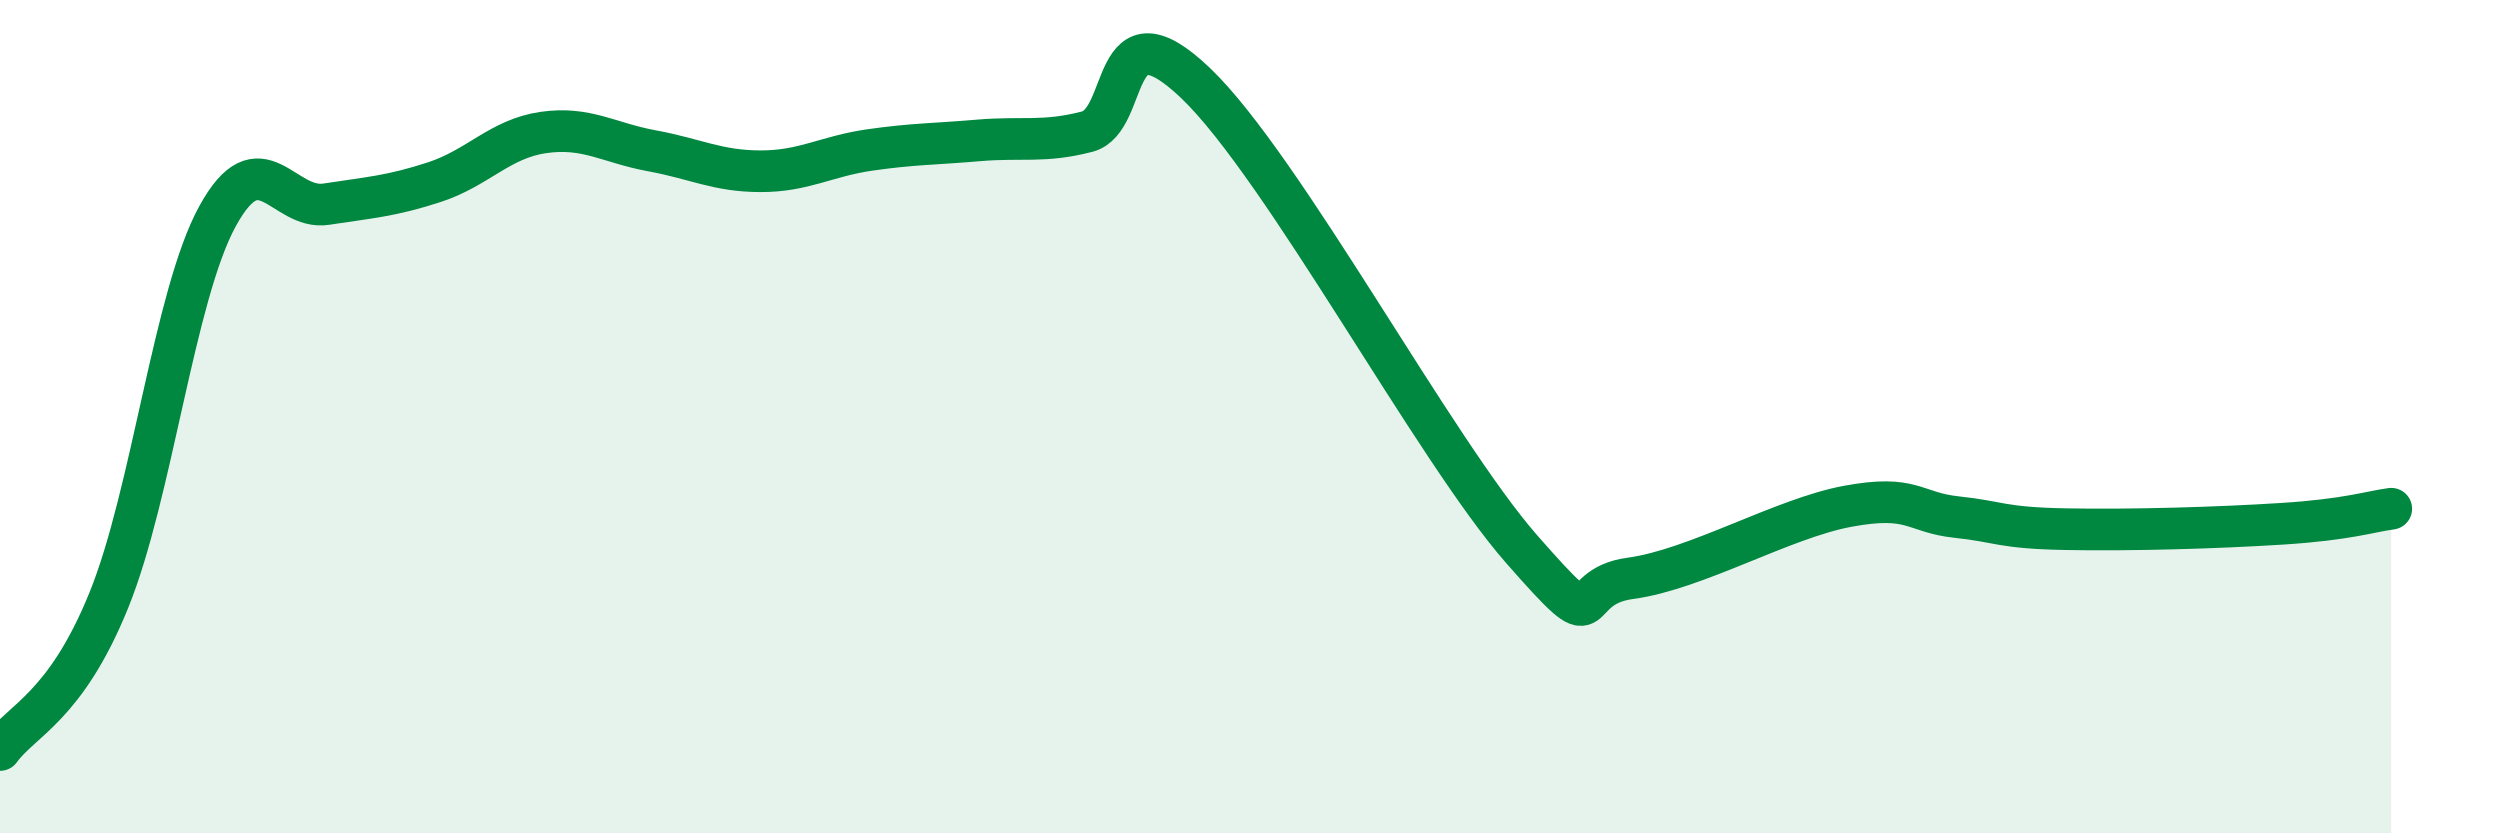
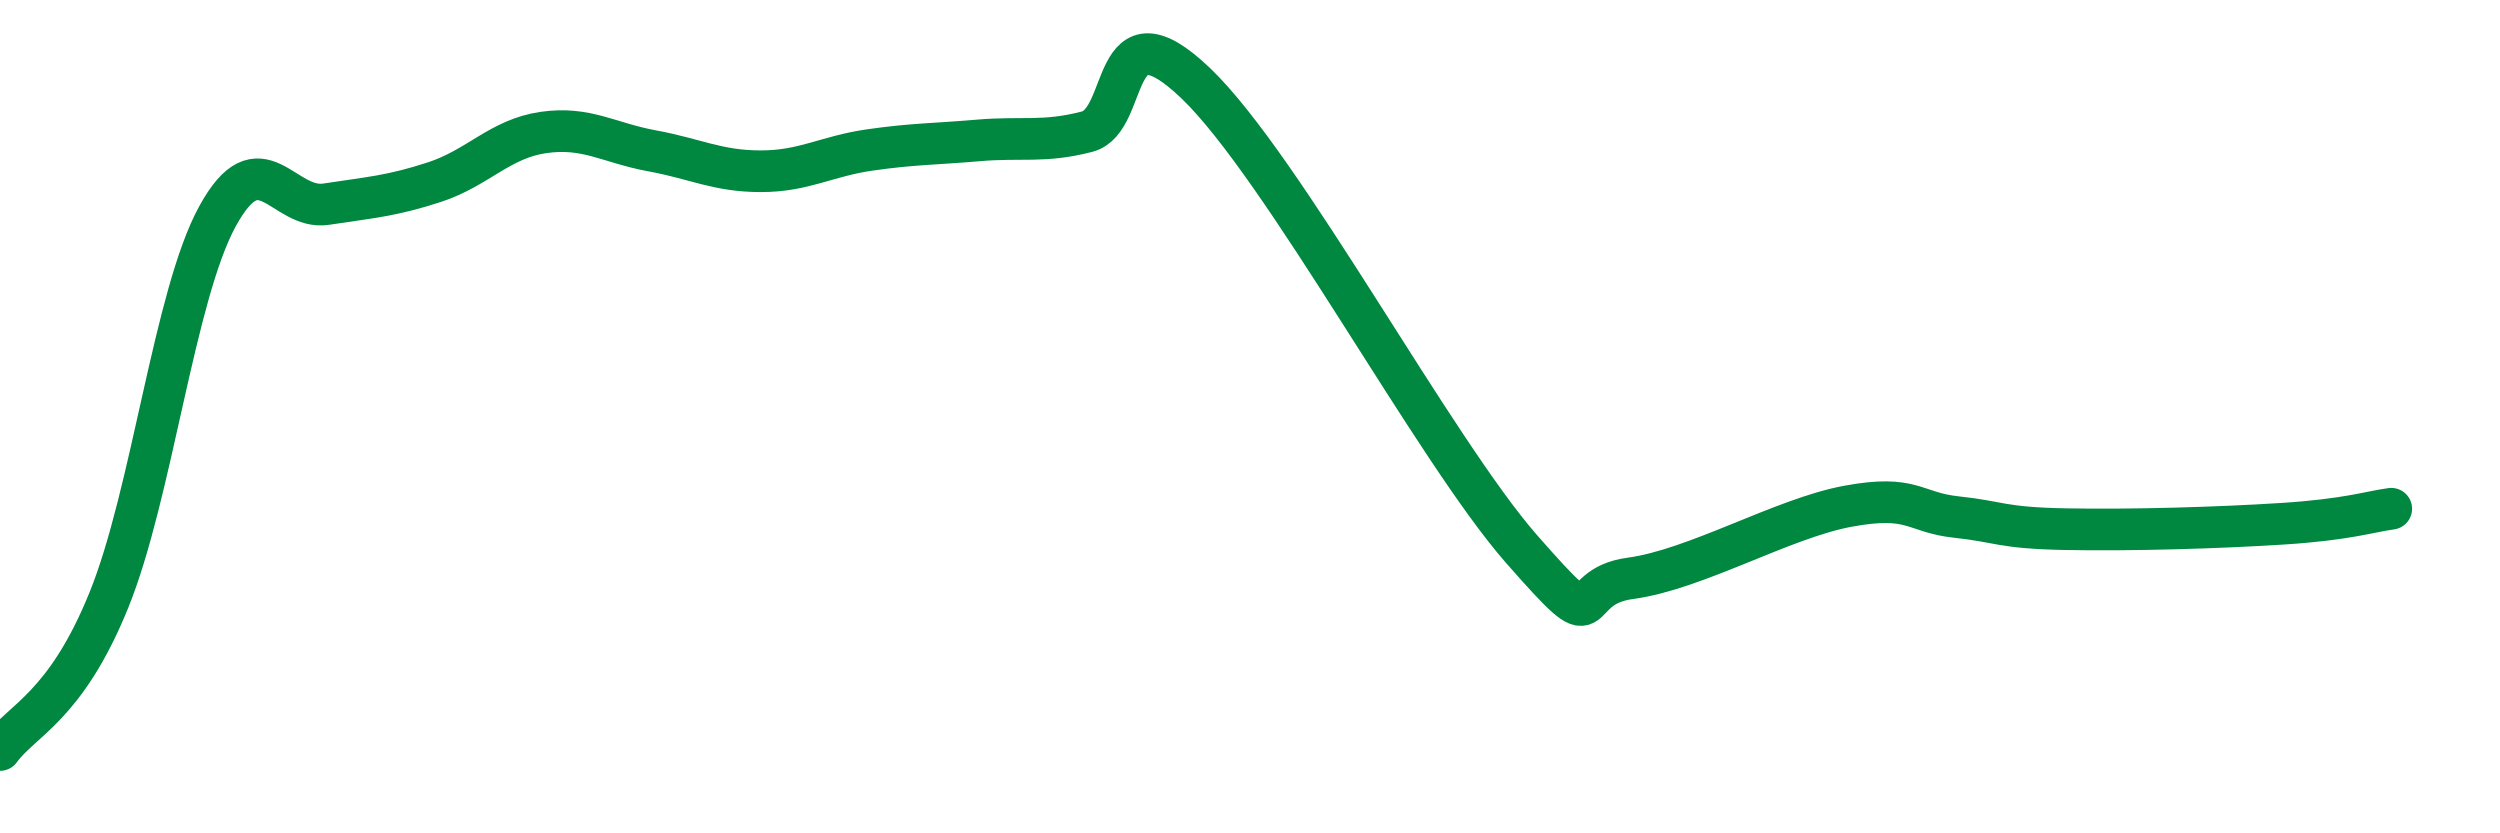
<svg xmlns="http://www.w3.org/2000/svg" width="60" height="20" viewBox="0 0 60 20">
-   <path d="M 0,18 C 0.52,17.28 1.57,16.97 2.61,14.41 C 3.65,11.85 4.18,7.09 5.22,5.19 C 6.26,3.29 6.79,5.06 7.83,4.9 C 8.87,4.74 9.39,4.71 10.43,4.37 C 11.47,4.03 12,3.33 13.04,3.18 C 14.08,3.03 14.61,3.43 15.65,3.62 C 16.69,3.81 17.22,4.11 18.26,4.11 C 19.3,4.11 19.83,3.75 20.87,3.6 C 21.91,3.45 22.44,3.46 23.48,3.37 C 24.52,3.28 25.05,3.43 26.09,3.16 C 27.13,2.89 26.61,0 28.7,2 C 30.79,4 34.43,10.8 36.52,13.18 C 38.61,15.56 37.56,14.09 39.13,13.88 C 40.7,13.67 42.78,12.44 44.35,12.15 C 45.92,11.86 45.92,12.3 46.96,12.41 C 48,12.52 48.01,12.67 49.57,12.7 C 51.13,12.73 53.22,12.67 54.78,12.57 C 56.34,12.47 56.87,12.28 57.39,12.21L57.39 20L0 20Z" fill="#008740" opacity="0.1" stroke-linecap="round" stroke-linejoin="round" />
  <path d="M 0,18 C 0.52,17.28 1.57,16.97 2.61,14.41 C 3.65,11.85 4.18,7.09 5.22,5.19 C 6.26,3.29 6.79,5.06 7.83,4.9 C 8.87,4.74 9.39,4.71 10.43,4.37 C 11.47,4.03 12,3.33 13.04,3.18 C 14.08,3.03 14.61,3.43 15.65,3.62 C 16.69,3.81 17.22,4.11 18.26,4.11 C 19.3,4.11 19.83,3.75 20.87,3.6 C 21.91,3.45 22.44,3.46 23.48,3.37 C 24.52,3.28 25.05,3.43 26.09,3.16 C 27.13,2.89 26.61,0 28.7,2 C 30.79,4 34.43,10.8 36.52,13.18 C 38.61,15.56 37.56,14.09 39.13,13.88 C 40.7,13.67 42.78,12.44 44.35,12.15 C 45.92,11.86 45.92,12.3 46.96,12.41 C 48,12.52 48.01,12.67 49.57,12.7 C 51.13,12.73 53.22,12.67 54.78,12.57 C 56.34,12.47 56.87,12.28 57.39,12.21" stroke="#008740" stroke-width="1" fill="none" stroke-linecap="round" stroke-linejoin="round" />
</svg>